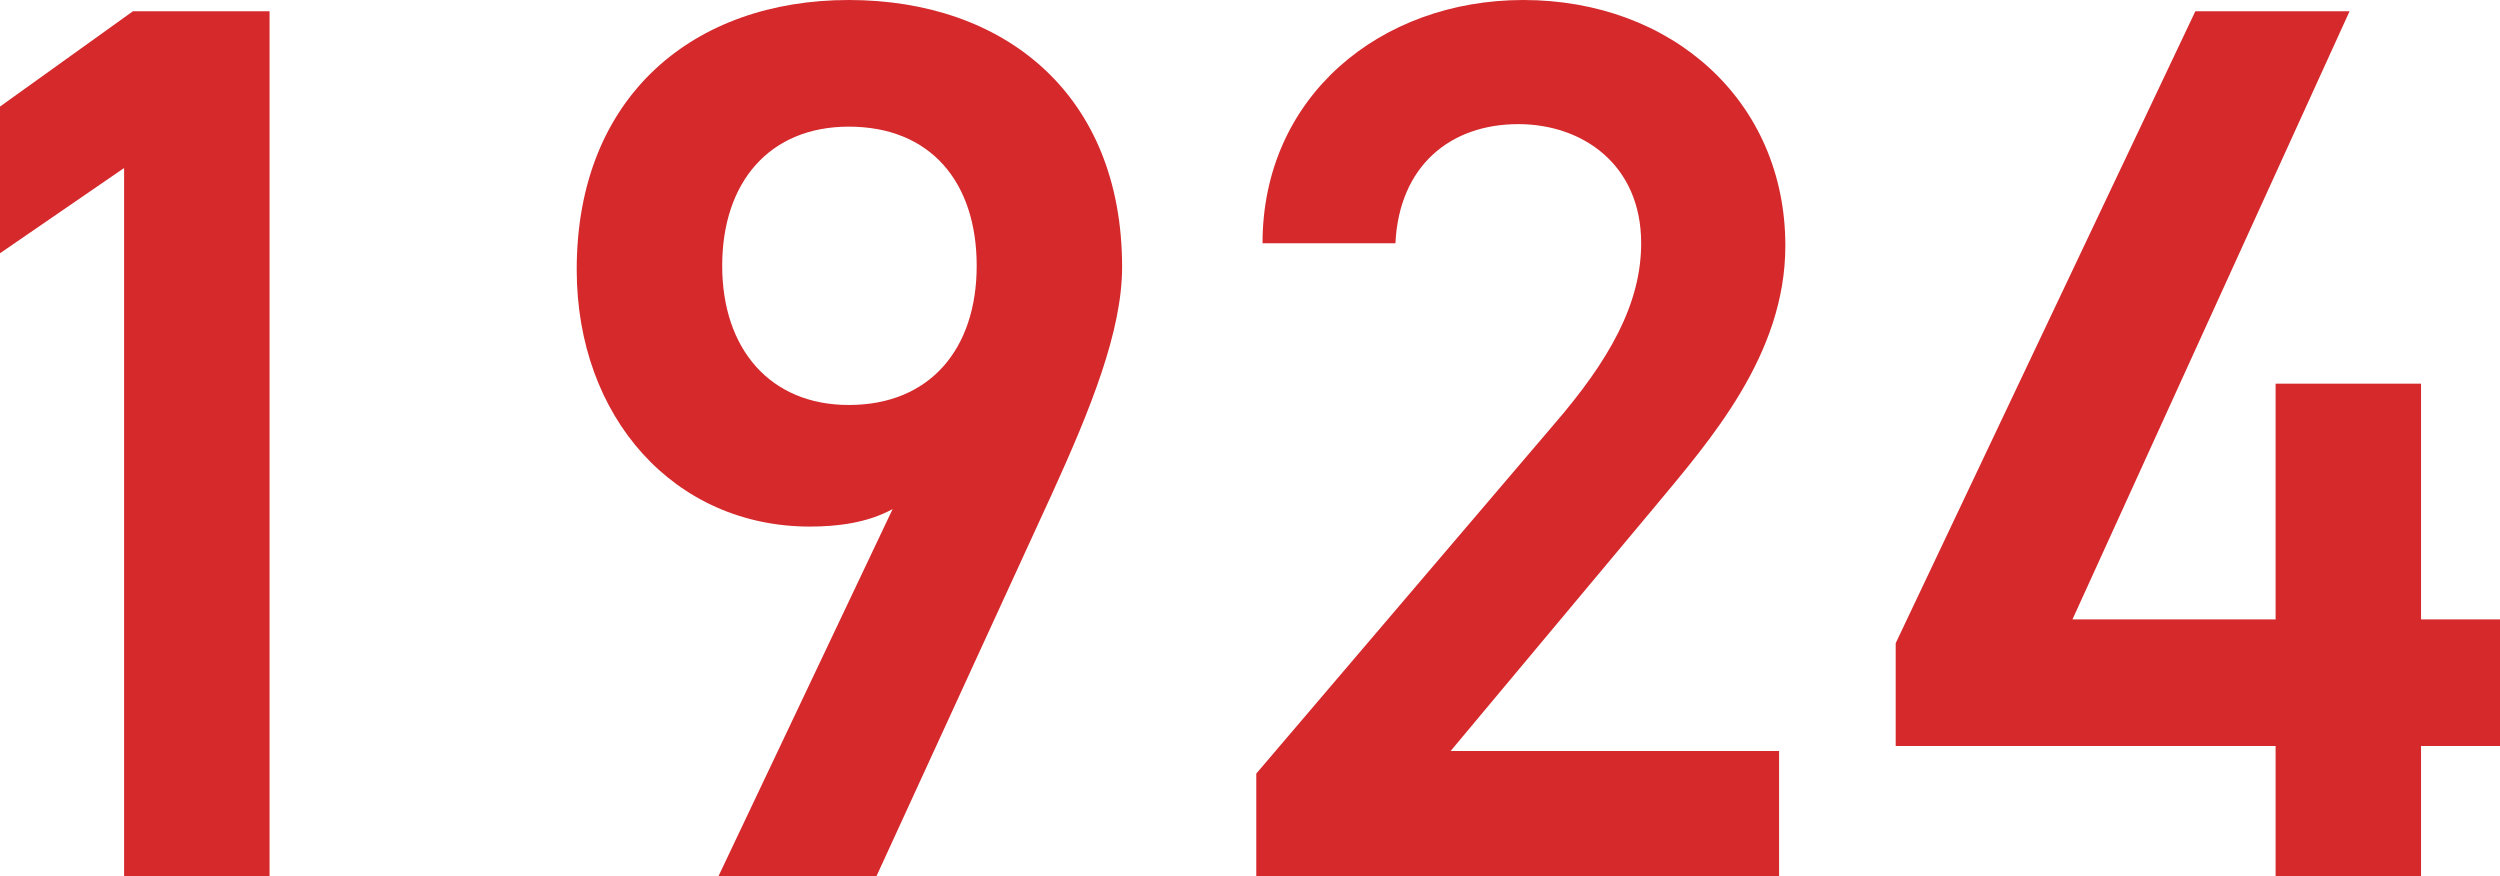
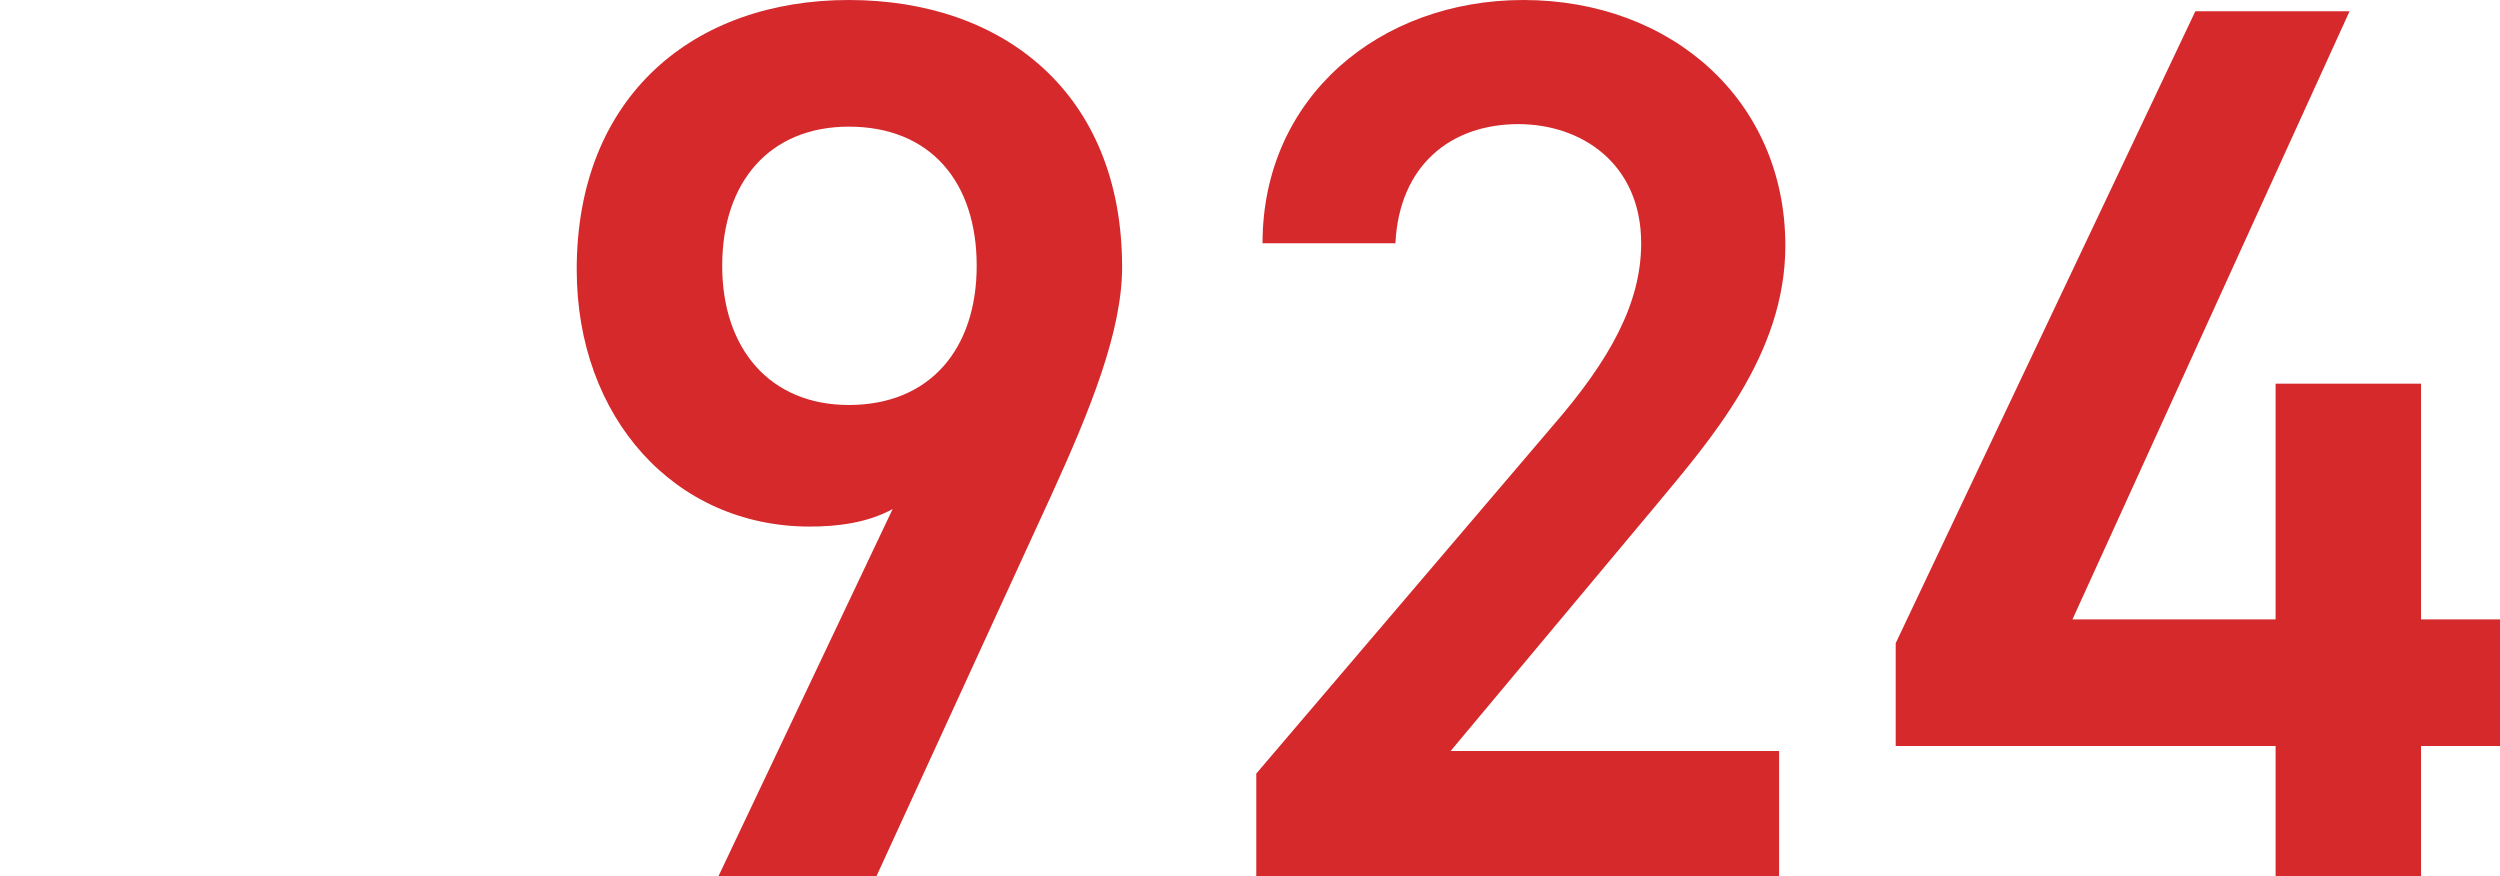
<svg xmlns="http://www.w3.org/2000/svg" viewBox="0 0 124.776 43.741">
  <g id="a" />
  <g id="b">
    <g id="c">
      <g>
-         <path d="M13.454,43.741H6.194V8.385L0,12.64V5.319L6.633,.563h6.821V43.741Z" style="fill:#d5292c;" />
        <path d="M44.554,25.406c-1.251,.688-2.753,.876-4.13,.876-6.758,0-11.64-5.444-11.64-12.828,0-8.698,5.883-13.454,13.579-13.454,7.76,0,13.642,4.693,13.642,13.329,0,3.191-1.564,7.071-3.504,11.326l-8.761,19.086h-7.885l8.698-18.335Zm-2.19-19.085c-3.942,0-6.319,2.753-6.319,6.946,0,4.13,2.377,6.946,6.319,6.946,4.067,0,6.383-2.816,6.383-6.946,0-4.193-2.315-6.946-6.383-6.946Z" style="fill:#d5292c;" />
        <path d="M88.795,43.741h-26.094v-5.131l14.83-17.396c2.816-3.254,4.38-6.07,4.38-9.074,0-3.942-2.94-5.945-6.132-5.945-3.379,0-5.945,2.065-6.133,5.945h-6.633c0-7.321,5.882-12.14,13.016-12.14,7.384,0,13.078,5.006,13.078,12.265,0,5.444-3.754,9.7-6.508,13.016l-10.199,12.202h16.395v6.258Z" style="fill:#d5292c;" />
        <path d="M117.267,.563l-13.829,30.35h10.138v-11.764h7.259v11.764h3.942v6.32h-3.942v6.508h-7.259v-6.508h-18.961v-5.131L109.57,.563h7.696Z" style="fill:#d5292c;" />
      </g>
    </g>
  </g>
</svg>